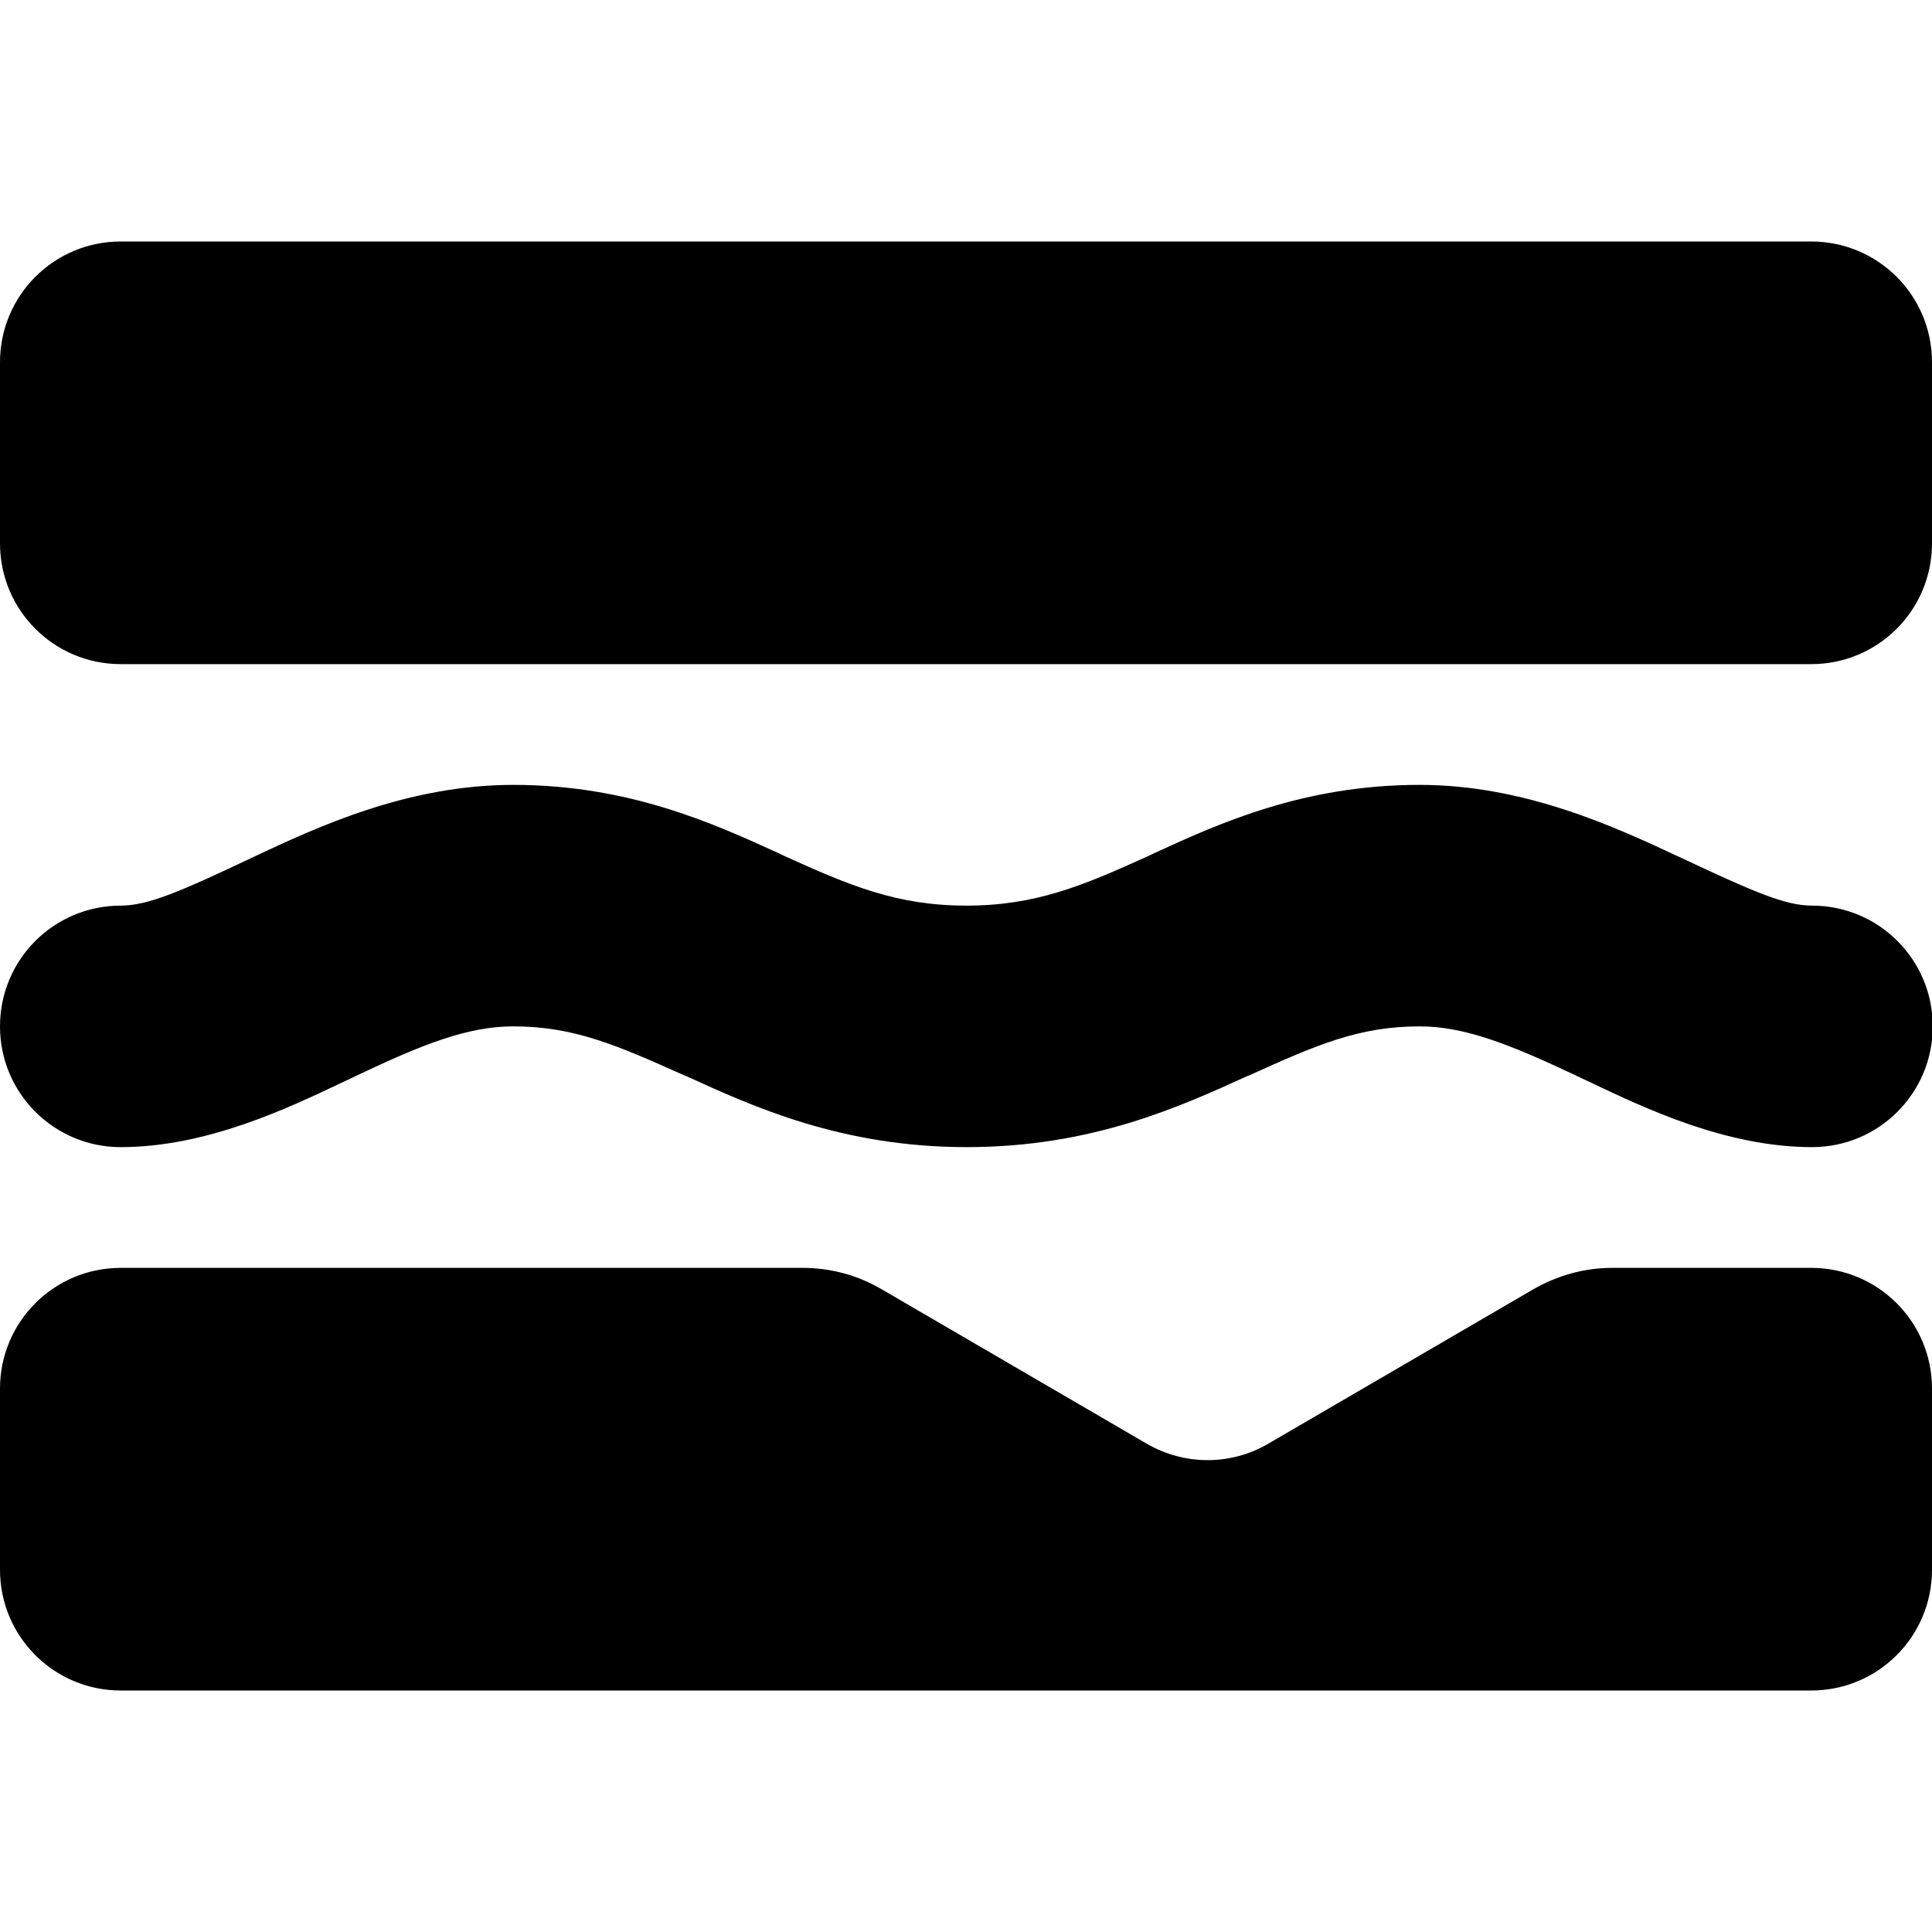
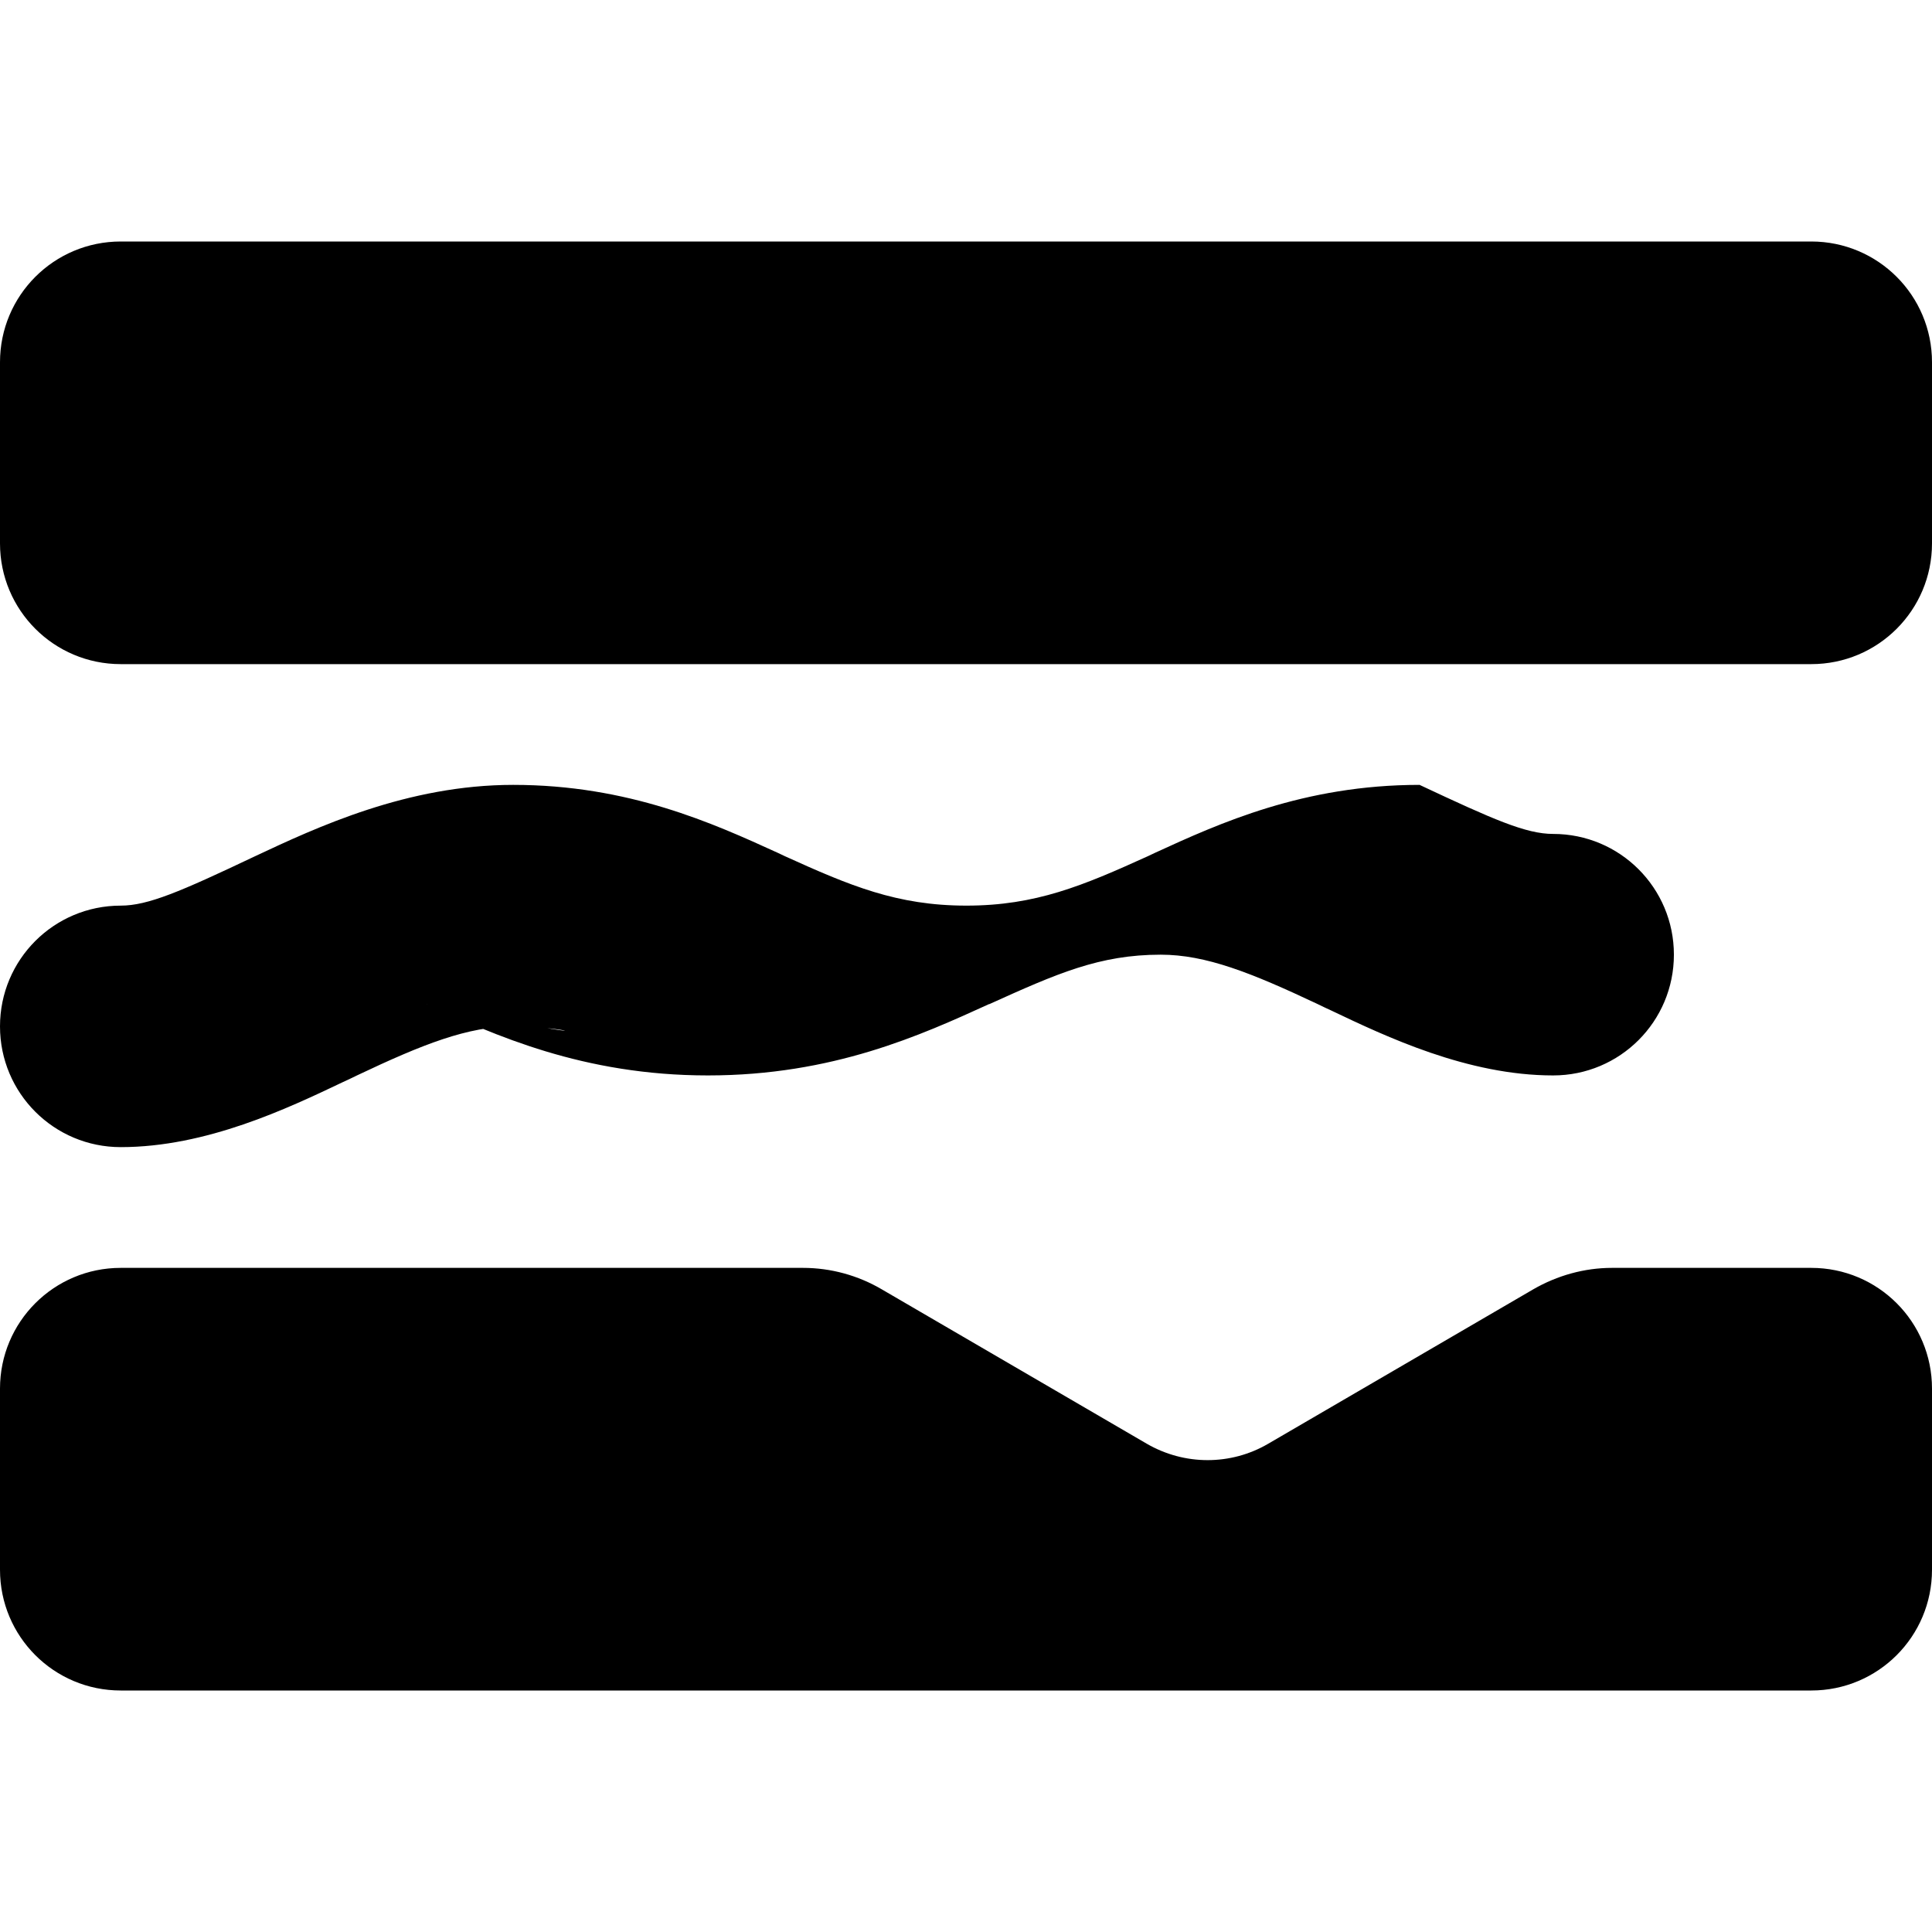
<svg xmlns="http://www.w3.org/2000/svg" viewBox="0 0 512 512">
-   <path d="M0 96C0 78.3 14.3 64 32 64l448 0c17.7 0 32 14.3 32 32l0 48c0 17.7-14.3 32-32 32L32 176c-17.7 0-32-14.3-32-32L0 96zM303.9 382.6c10 5.8 22.3 5.8 32.2 0l70.2-40.9c6.4-3.7 13.6-5.7 20.9-5.7l4.8 0 48 0c17.7 0 32 14.3 32 32l0 48c0 17.7-14.3 32-32 32L32 448c-17.7 0-32-14.3-32-32l0-48c0-17.7 14.3-32 32-32l176 0 4.8 0c7.4 0 14.6 2 20.9 5.7l70.2 40.9zM32 304c-17.7 0-32-14.3-32-32s14.3-32 32-32c7.2 0 15.8-3.7 35.4-13c16.6-7.8 40.6-19 68.6-19c30.6 0 53 10.2 70.1 18l1.9 .9c17.2 7.8 29.7 13.1 48.1 13.1s30.9-5.3 48.1-13.1l1.9-.9c17-7.8 39.4-18 70.1-18c28 0 52.1 11.3 68.6 19c19.6 9.2 28.2 13 35.4 13c17.7 0 32 14.3 32 32s-14.3 32-32 32c-22.7 0-44.3-10.3-58.8-17.2c0 0 0 0 0 0c-1.3-.6-2.6-1.2-3.8-1.8c-17.4-8.2-29.4-13-41.4-13c-16.2 0-27.5 5-45.4 13.1c0 0 0 0-.1 0c-18 8.2-41.4 18.9-74.5 18.9s-56.6-10.7-74.5-18.9c0 0 0 0-.1 0C163.5 277 152.2 272 136 272c-12 0-23.9 4.7-41.4 13c-1.2 .6-2.5 1.2-3.8 1.8C76.3 293.7 54.7 304 32 304z" />
+   <path d="M0 96C0 78.3 14.3 64 32 64l448 0c17.7 0 32 14.3 32 32l0 48c0 17.7-14.3 32-32 32L32 176c-17.7 0-32-14.3-32-32L0 96zM303.9 382.6c10 5.8 22.3 5.8 32.2 0l70.2-40.9c6.4-3.7 13.6-5.7 20.9-5.7l4.8 0 48 0c17.7 0 32 14.3 32 32l0 48c0 17.7-14.3 32-32 32L32 448c-17.7 0-32-14.3-32-32l0-48c0-17.7 14.3-32 32-32l176 0 4.8 0c7.4 0 14.6 2 20.9 5.7l70.2 40.9zM32 304c-17.7 0-32-14.3-32-32s14.3-32 32-32c7.2 0 15.8-3.7 35.4-13c16.6-7.8 40.6-19 68.6-19c30.6 0 53 10.2 70.1 18l1.9 .9c17.2 7.8 29.7 13.1 48.1 13.1s30.9-5.3 48.1-13.1l1.9-.9c17-7.8 39.4-18 70.1-18c19.6 9.2 28.2 13 35.4 13c17.7 0 32 14.3 32 32s-14.3 32-32 32c-22.7 0-44.3-10.3-58.8-17.2c0 0 0 0 0 0c-1.3-.6-2.6-1.2-3.8-1.8c-17.4-8.2-29.4-13-41.4-13c-16.2 0-27.5 5-45.4 13.1c0 0 0 0-.1 0c-18 8.2-41.4 18.9-74.5 18.9s-56.6-10.7-74.5-18.9c0 0 0 0-.1 0C163.5 277 152.2 272 136 272c-12 0-23.9 4.7-41.4 13c-1.2 .6-2.5 1.2-3.8 1.8C76.3 293.7 54.7 304 32 304z" />
</svg>